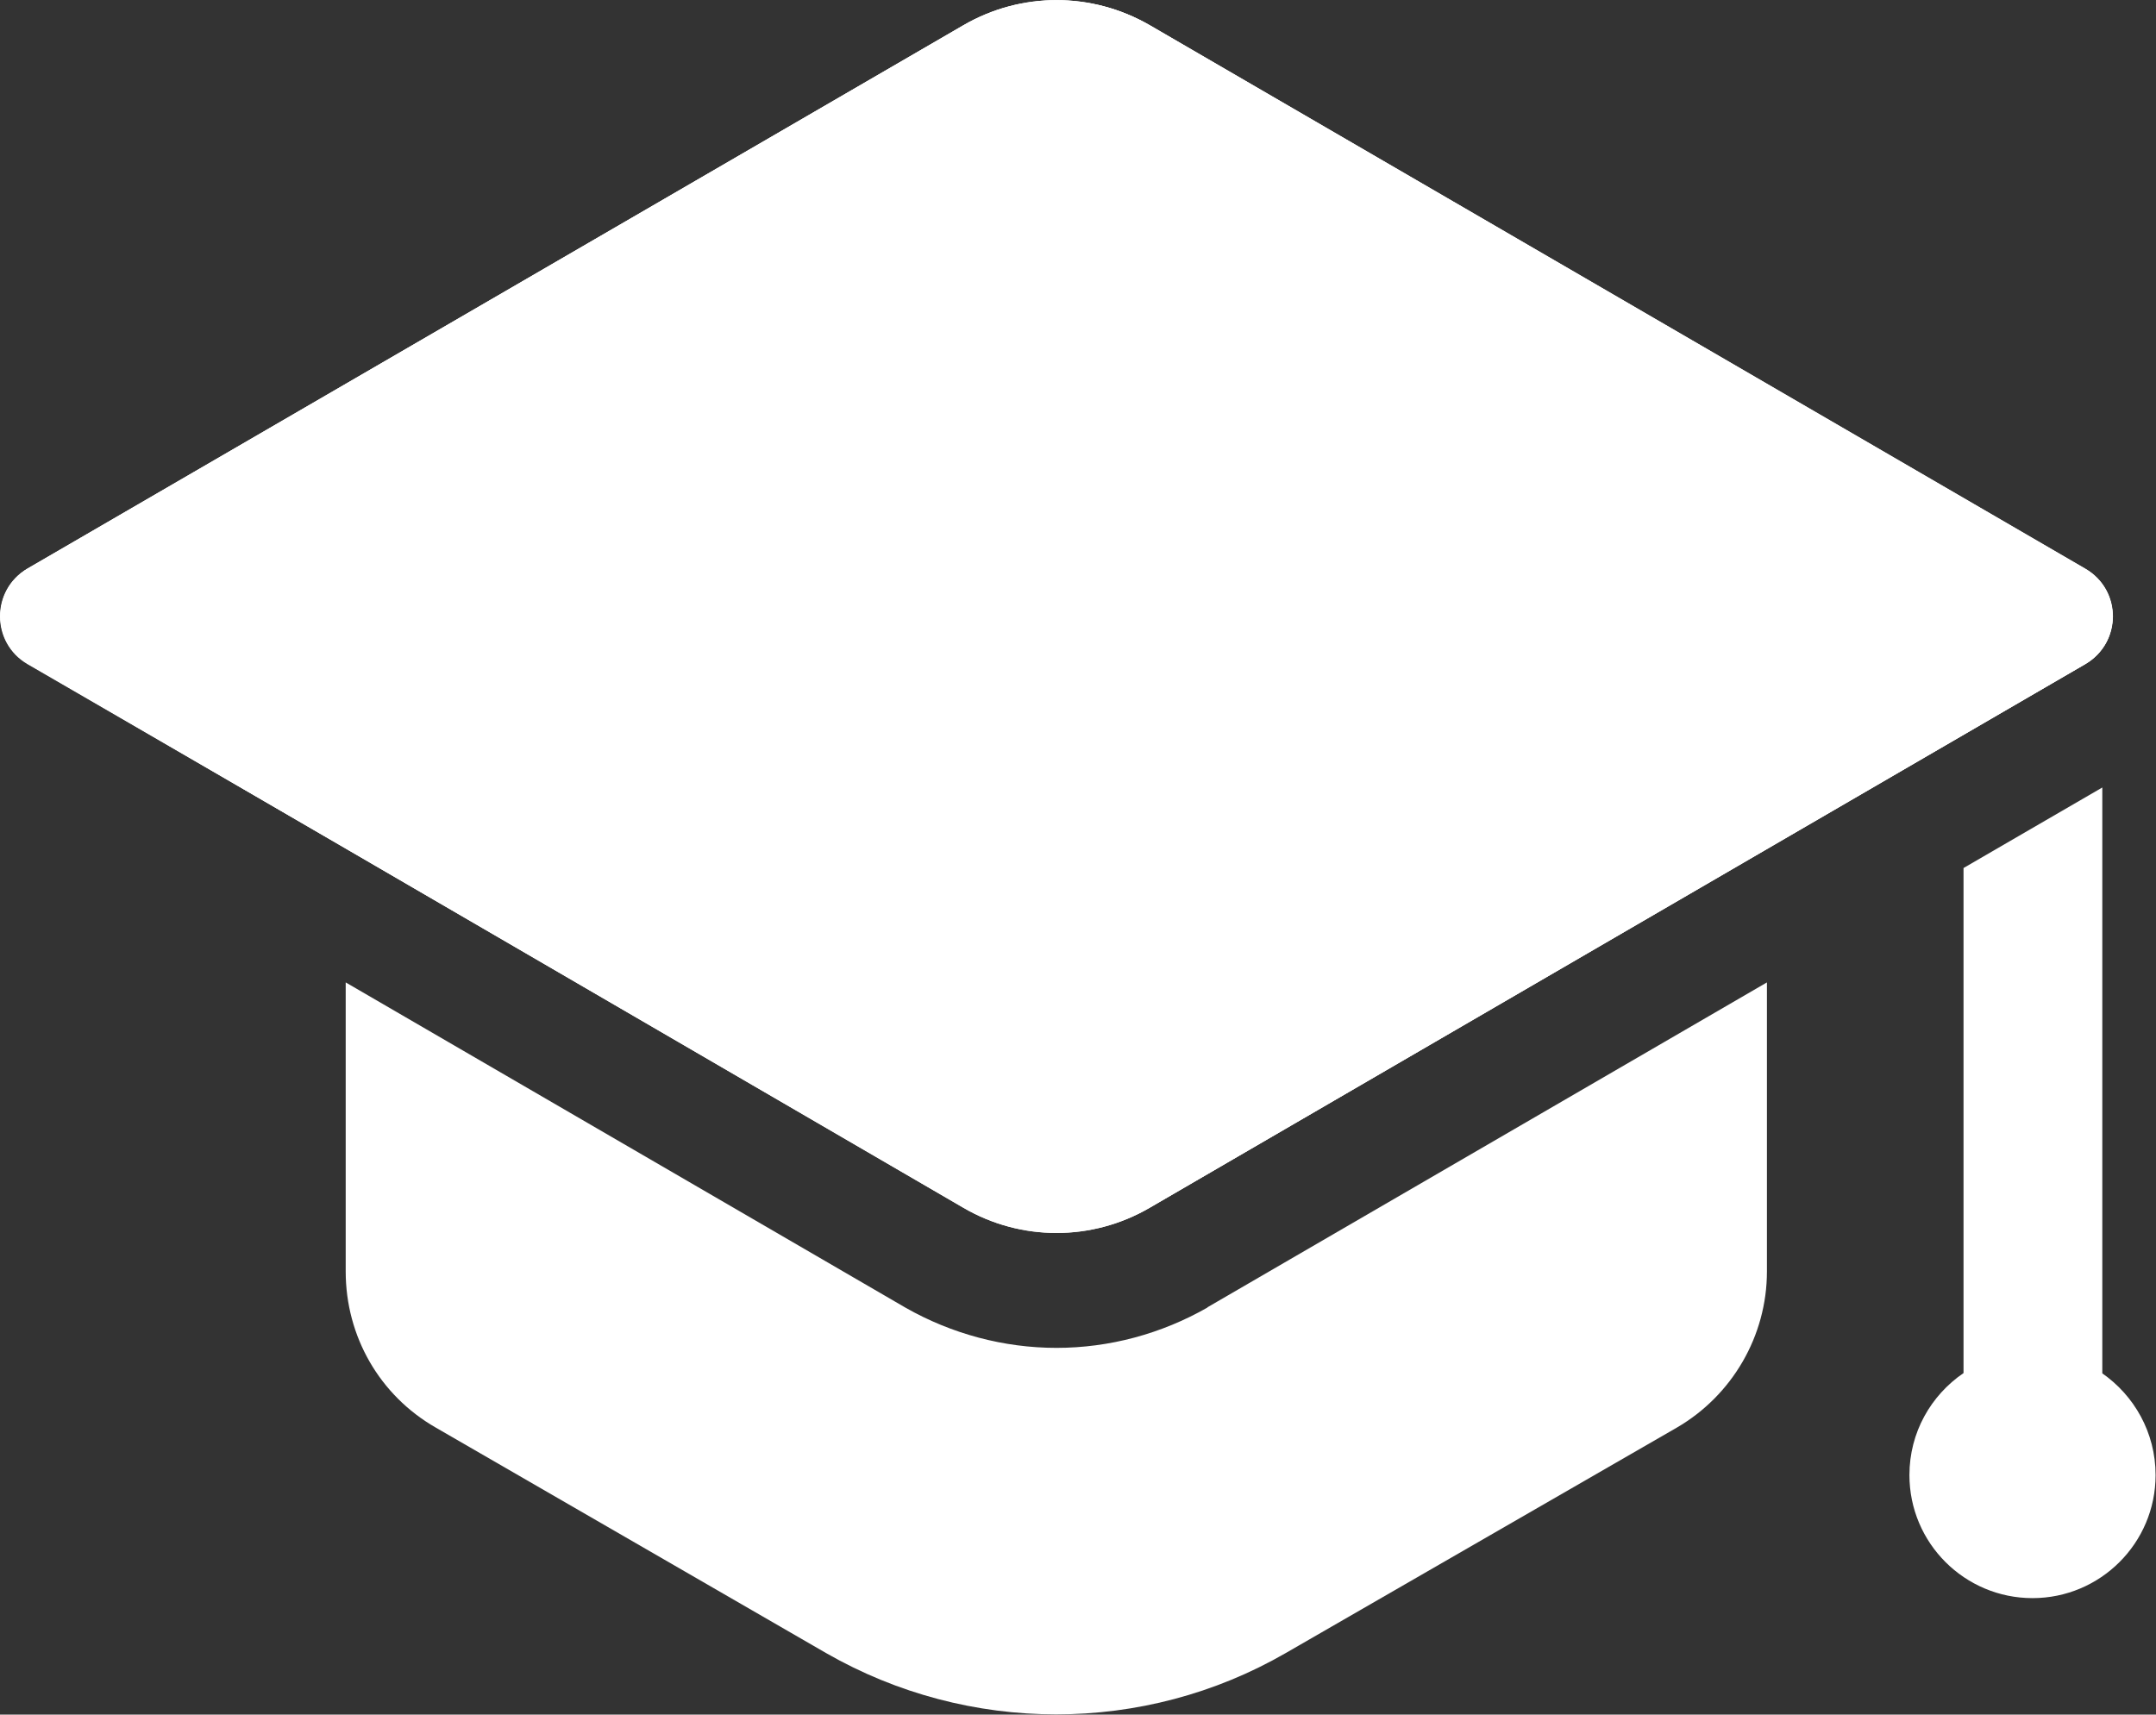
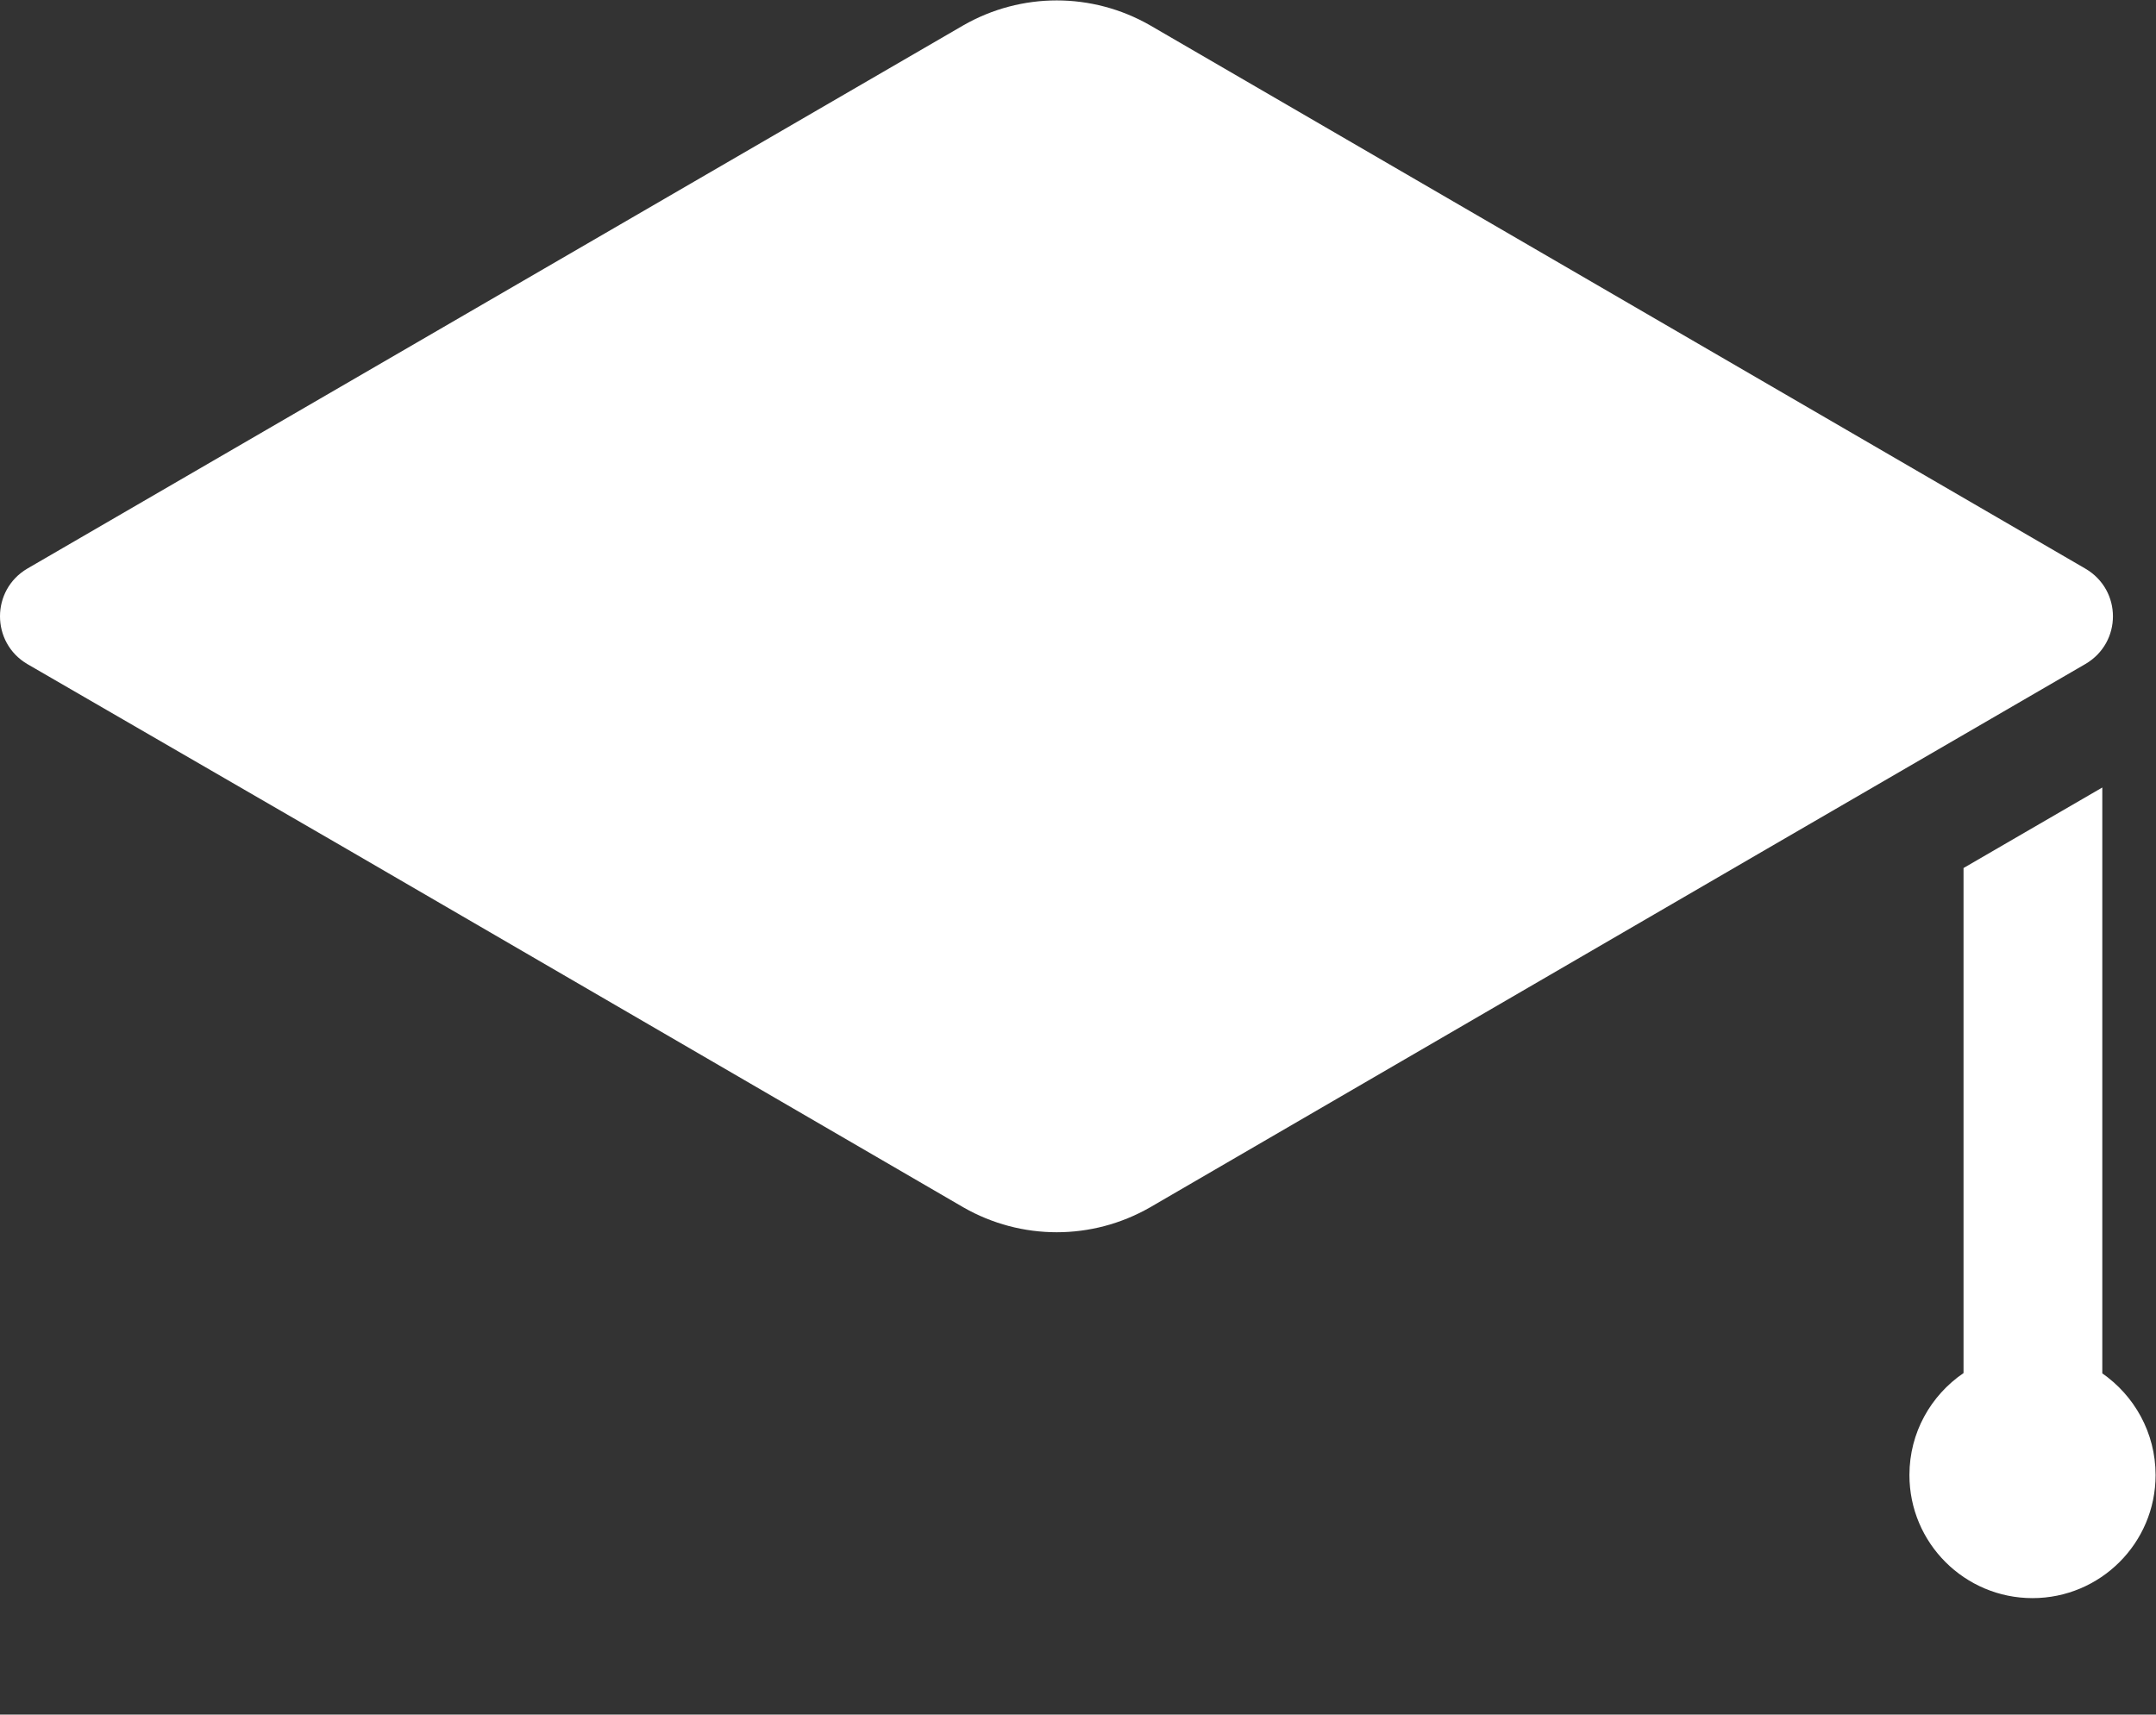
<svg xmlns="http://www.w3.org/2000/svg" id="Camada_2" viewBox="0 0 52.2 41.52">
  <rect x="0" y="0" width="52.2" height="41.52" fill="#333333" stroke="none" />
  <defs>
    <style>.cls-1{fill:#fff;}</style>
  </defs>
  <g id="Camada_1-2">
    <g id="Layer_14">
-       <path class="cls-1" d="M27.83.61l22.66,13.17c.88.51.88,1.78,0,2.3l-22.66,13.17c-1.39.81-3.11.81-4.5,0L.67,16.07c-.88-.51-.88-1.78,0-2.3L23.33.61c1.39-.81,3.11-.81,4.5,0h0Z" />
-       <path class="cls-1" d="M27.83.61l22.66,13.17c.88.51.88,1.78,0,2.3l-22.66,13.17c-1.39.81-3.11.81-4.5,0L.67,16.07c-.88-.51-.88-1.78,0-2.3L23.33.61c1.39-.81,3.11-.81,4.5,0h0Z" />
      <path class="cls-1" d="M50.49,16.08l-7.7,4.47-14.95,8.69c-1.4.8-3.11.8-4.51,0l-14.95-8.69L.66,16.08c-.88-.52-.88-1.79,0-2.31L23.33.61c1.4-.8,3.11-.8,4.51,0l22.65,13.16c.89.52.89,1.79,0,2.31Z" />
-       <path class="cls-1" d="M29.24,31.66c-1.12.64-2.38.98-3.66.98s-2.54-.34-3.65-.97l-13.56-7.88v7c0,1.57.82,3,2.18,3.78l9.45,5.46c3.45,1.98,7.7,1.98,11.13,0l9.47-5.46c1.34-.78,2.18-2.22,2.18-3.78v-7l-13.55,7.87Z" />
      <path class="cls-1" d="M50.9,33.26v-14.19l-3.36,1.95v12.23c-.79.54-1.31,1.44-1.31,2.47,0,1.65,1.34,2.98,2.98,2.98s2.98-1.33,2.98-2.98c0-1.03-.52-1.93-1.3-2.47h0Z" />
    </g>
  </g>
</svg>